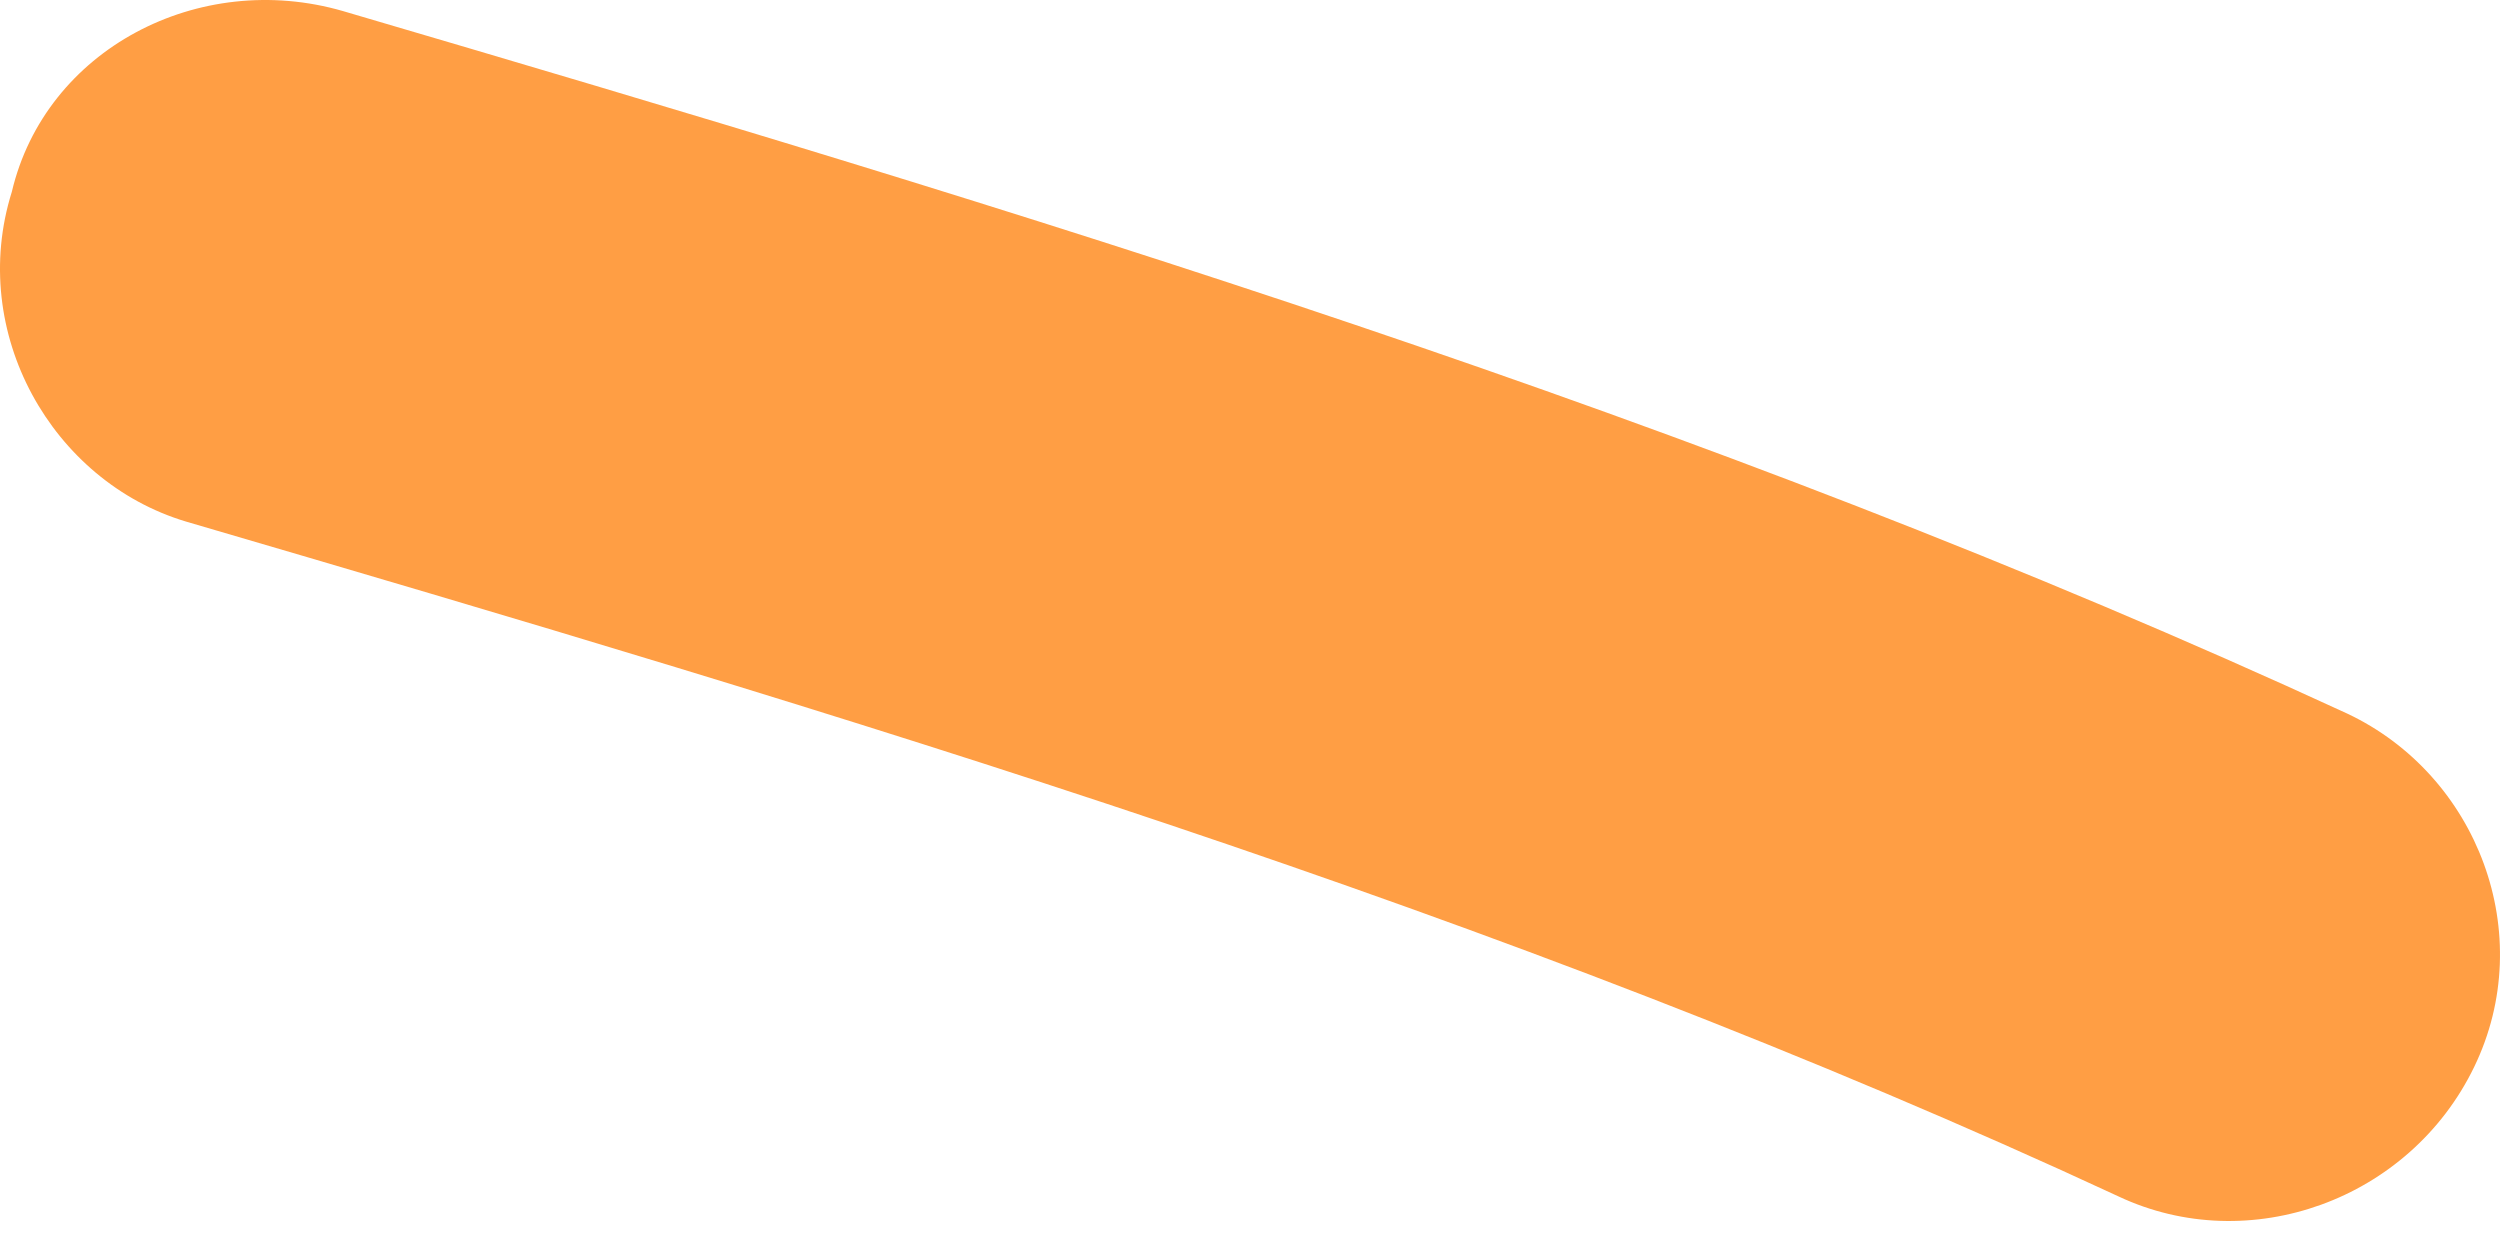
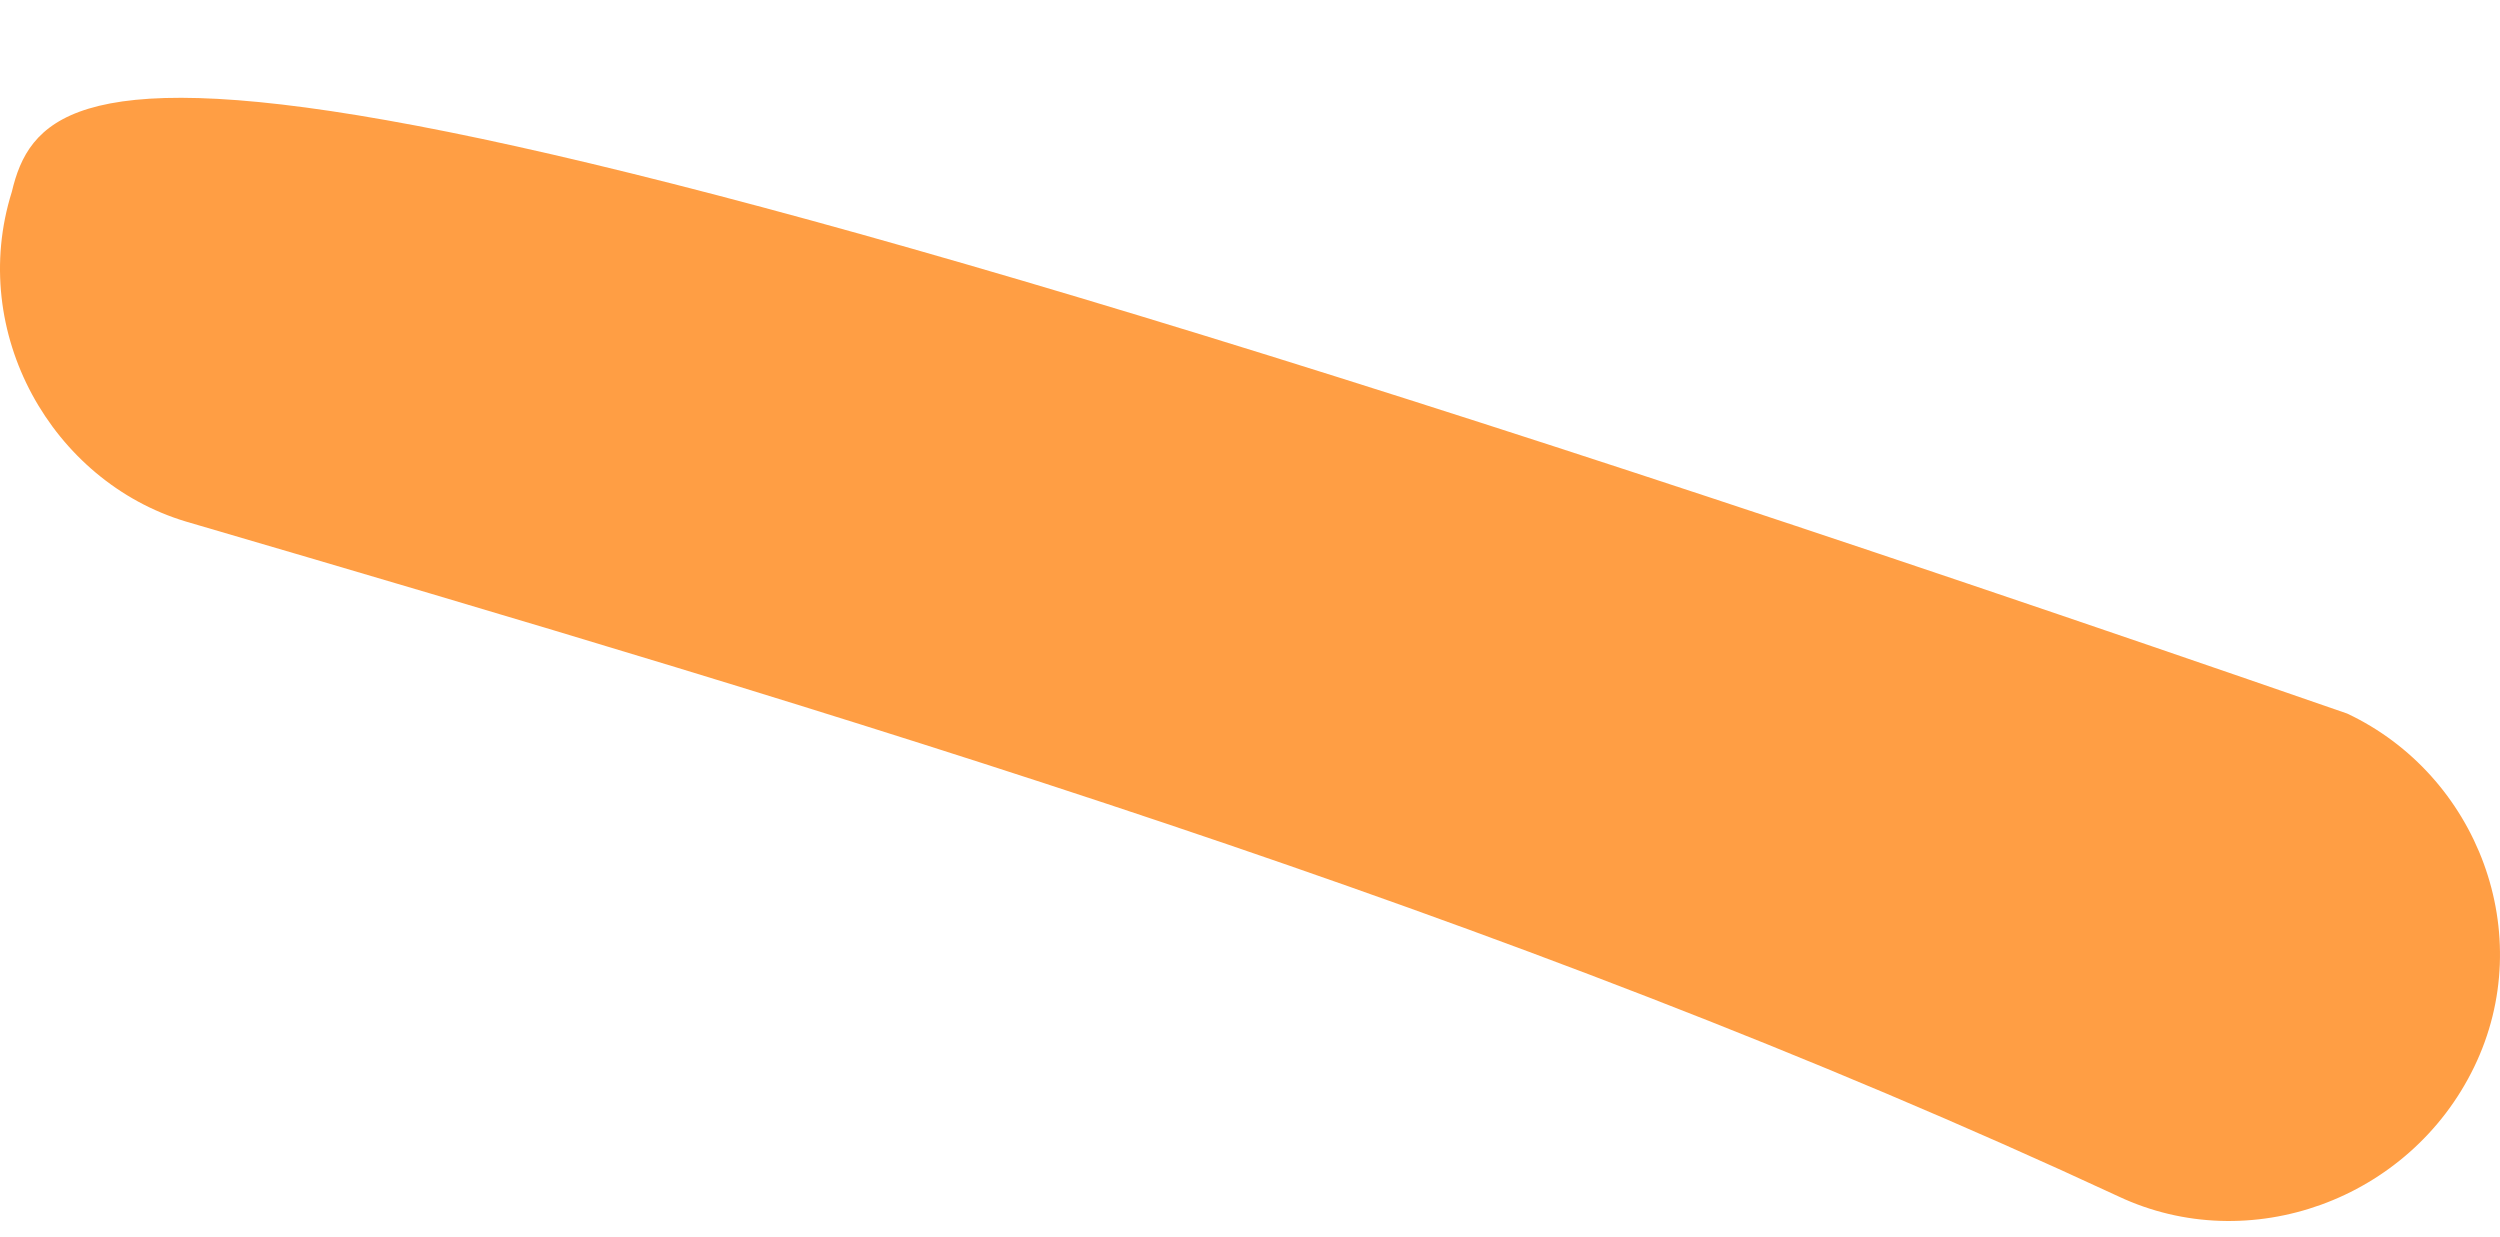
<svg xmlns="http://www.w3.org/2000/svg" width="99" height="49" viewBox="0 0 99 49" fill="none">
-   <path fill-rule="evenodd" clip-rule="evenodd" d="M92.946 28.256C67.463 16.494 40.132 8.242 13.587 0.44C7.866 -1.22 1.798 1.96 0.468 7.597C-1.28 13.171 2.055 19.059 7.359 20.652C33.091 28.191 59.617 36.097 83.894 47.379C89.064 49.811 95.419 47.528 97.974 42.258C100.527 36.993 98.115 30.692 92.946 28.256Z" fill="#FF9E44" />
+   <path fill-rule="evenodd" clip-rule="evenodd" d="M92.946 28.256C7.866 -1.22 1.798 1.96 0.468 7.597C-1.28 13.171 2.055 19.059 7.359 20.652C33.091 28.191 59.617 36.097 83.894 47.379C89.064 49.811 95.419 47.528 97.974 42.258C100.527 36.993 98.115 30.692 92.946 28.256Z" fill="#FF9E44" />
</svg>